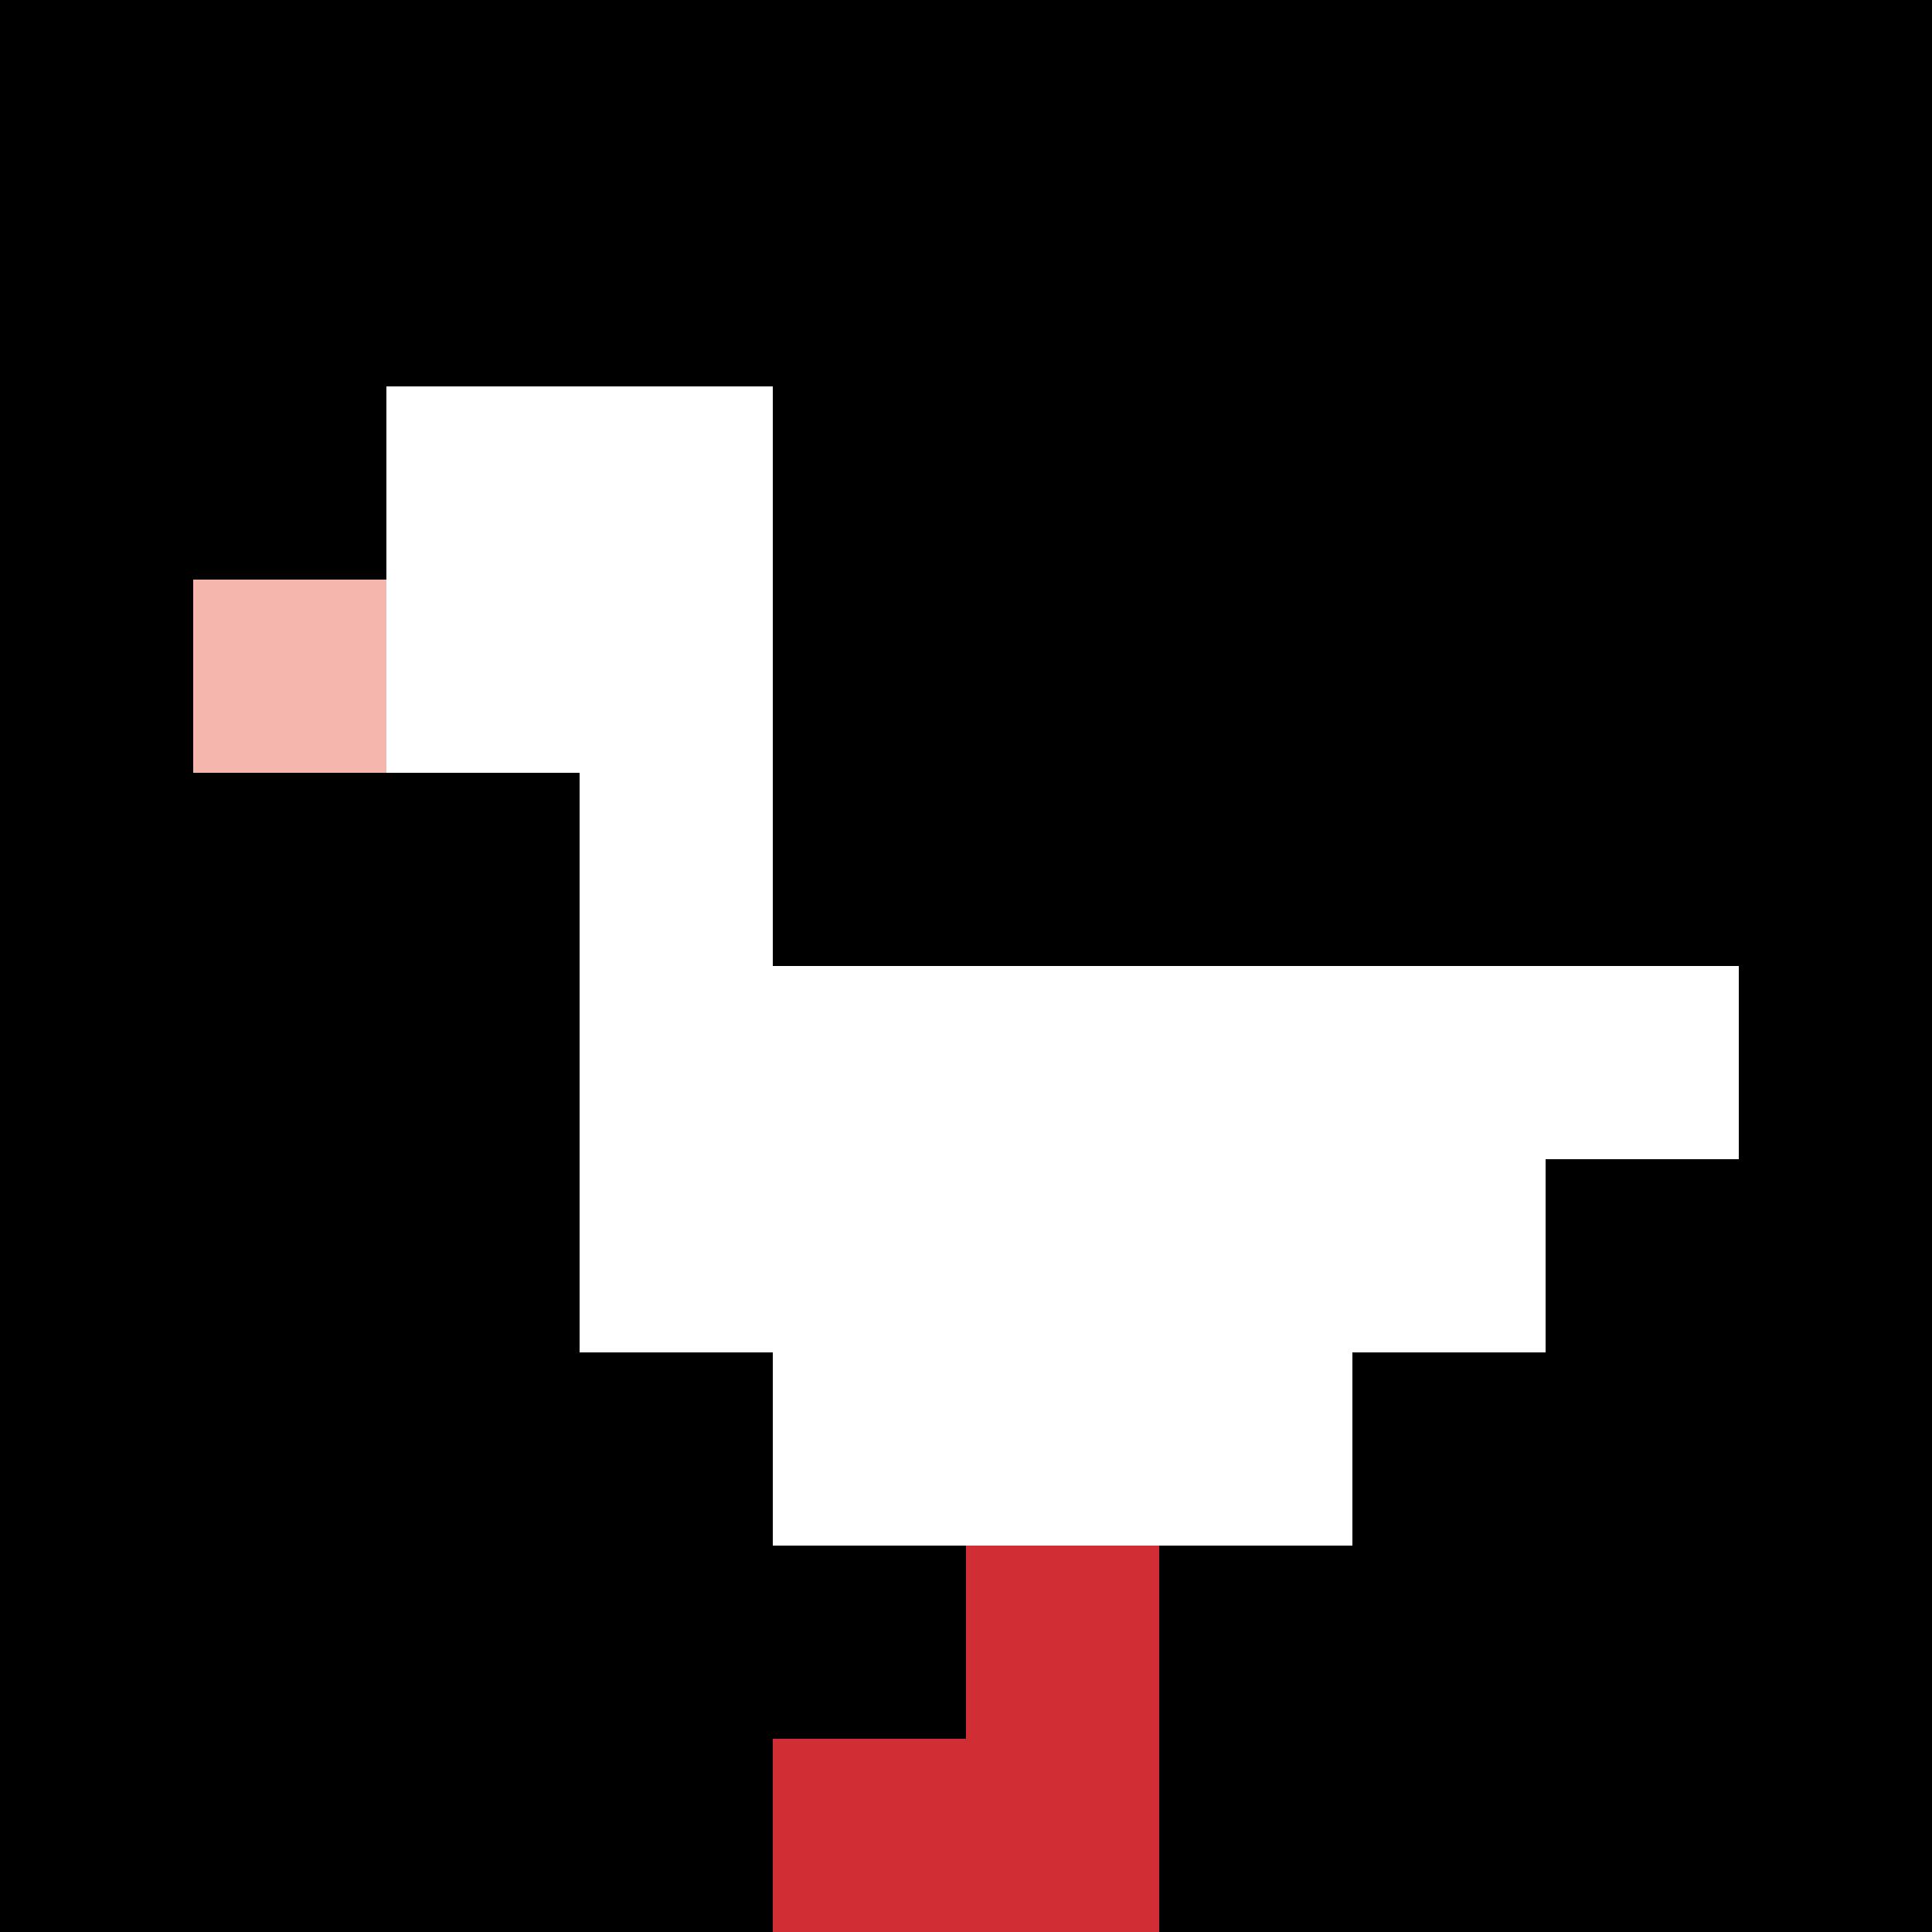
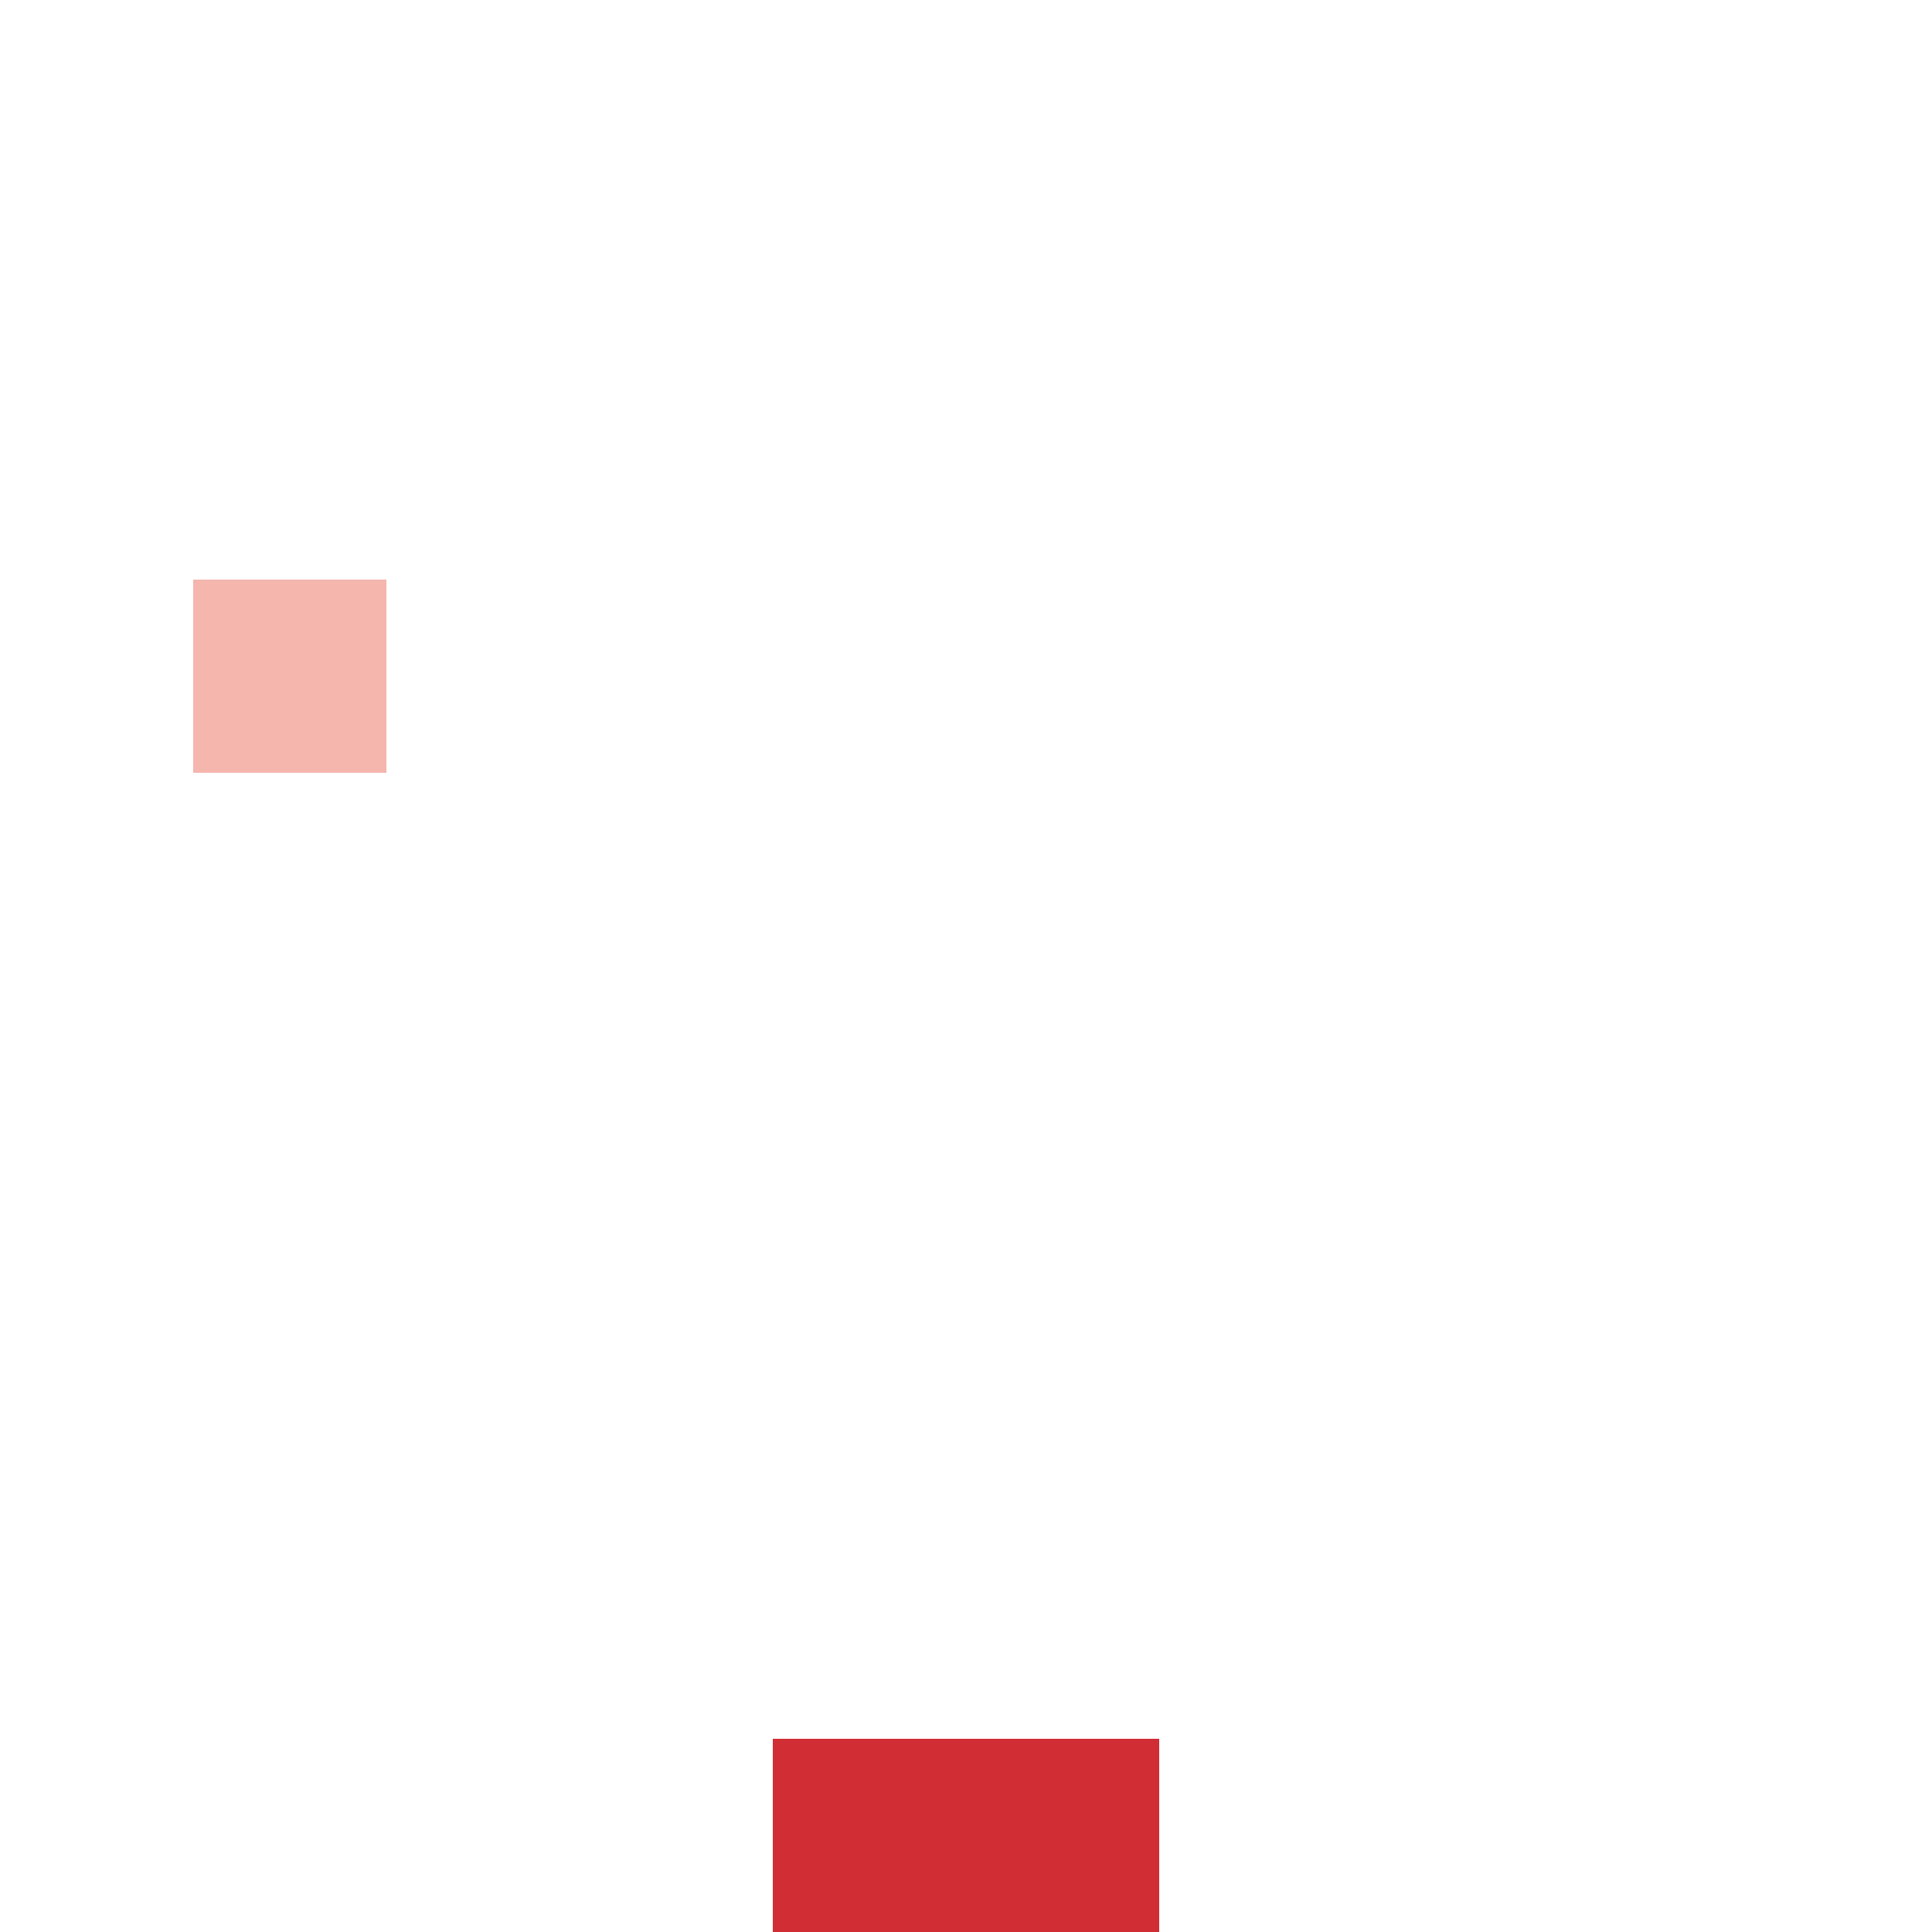
<svg xmlns="http://www.w3.org/2000/svg" version="1.1" width="1440" height="1440">
  <title>'goose-pfp-957399' by Dmitri Cherniak</title>
  <desc>seed=957399
backgroundColor=#ffffff
padding=0
innerPadding=0
timeout=3100
dimension=1
border=false
Save=function(){return n.handleSave()}
frame=1

Rendered at Wed Oct 04 2023 11:37:15 GMT+0800 (中国标准时间)
Generated in &lt;1ms
</desc>
  <defs />
  <rect width="100%" height="100%" fill="#ffffff" />
  <g>
    <g id="0-0">
-       <rect x="0" y="0" height="1440" width="1440" fill="#000000" />
      <g>
-         <rect id="0-0-2-2-2-2" x="288" y="288" width="288" height="288" fill="#ffffff" />
-         <rect id="0-0-3-2-1-4" x="432" y="288" width="144" height="576" fill="#ffffff" />
        <rect id="0-0-4-5-5-1" x="576" y="720" width="720" height="144" fill="#ffffff" />
        <rect id="0-0-3-5-5-2" x="432" y="720" width="720" height="288" fill="#ffffff" />
        <rect id="0-0-4-5-3-3" x="576" y="720" width="432" height="432" fill="#ffffff" />
        <rect id="0-0-1-3-1-1" x="144" y="432" width="144" height="144" fill="#F4B6AD" />
-         <rect id="0-0-5-8-1-2" x="720" y="1152" width="144" height="288" fill="#D12D35" />
        <rect id="0-0-4-9-2-1" x="576" y="1296" width="288" height="144" fill="#D12D35" />
      </g>
      <rect x="0" y="0" stroke="white" stroke-width="0" height="1440" width="1440" fill="none" />
    </g>
  </g>
</svg>